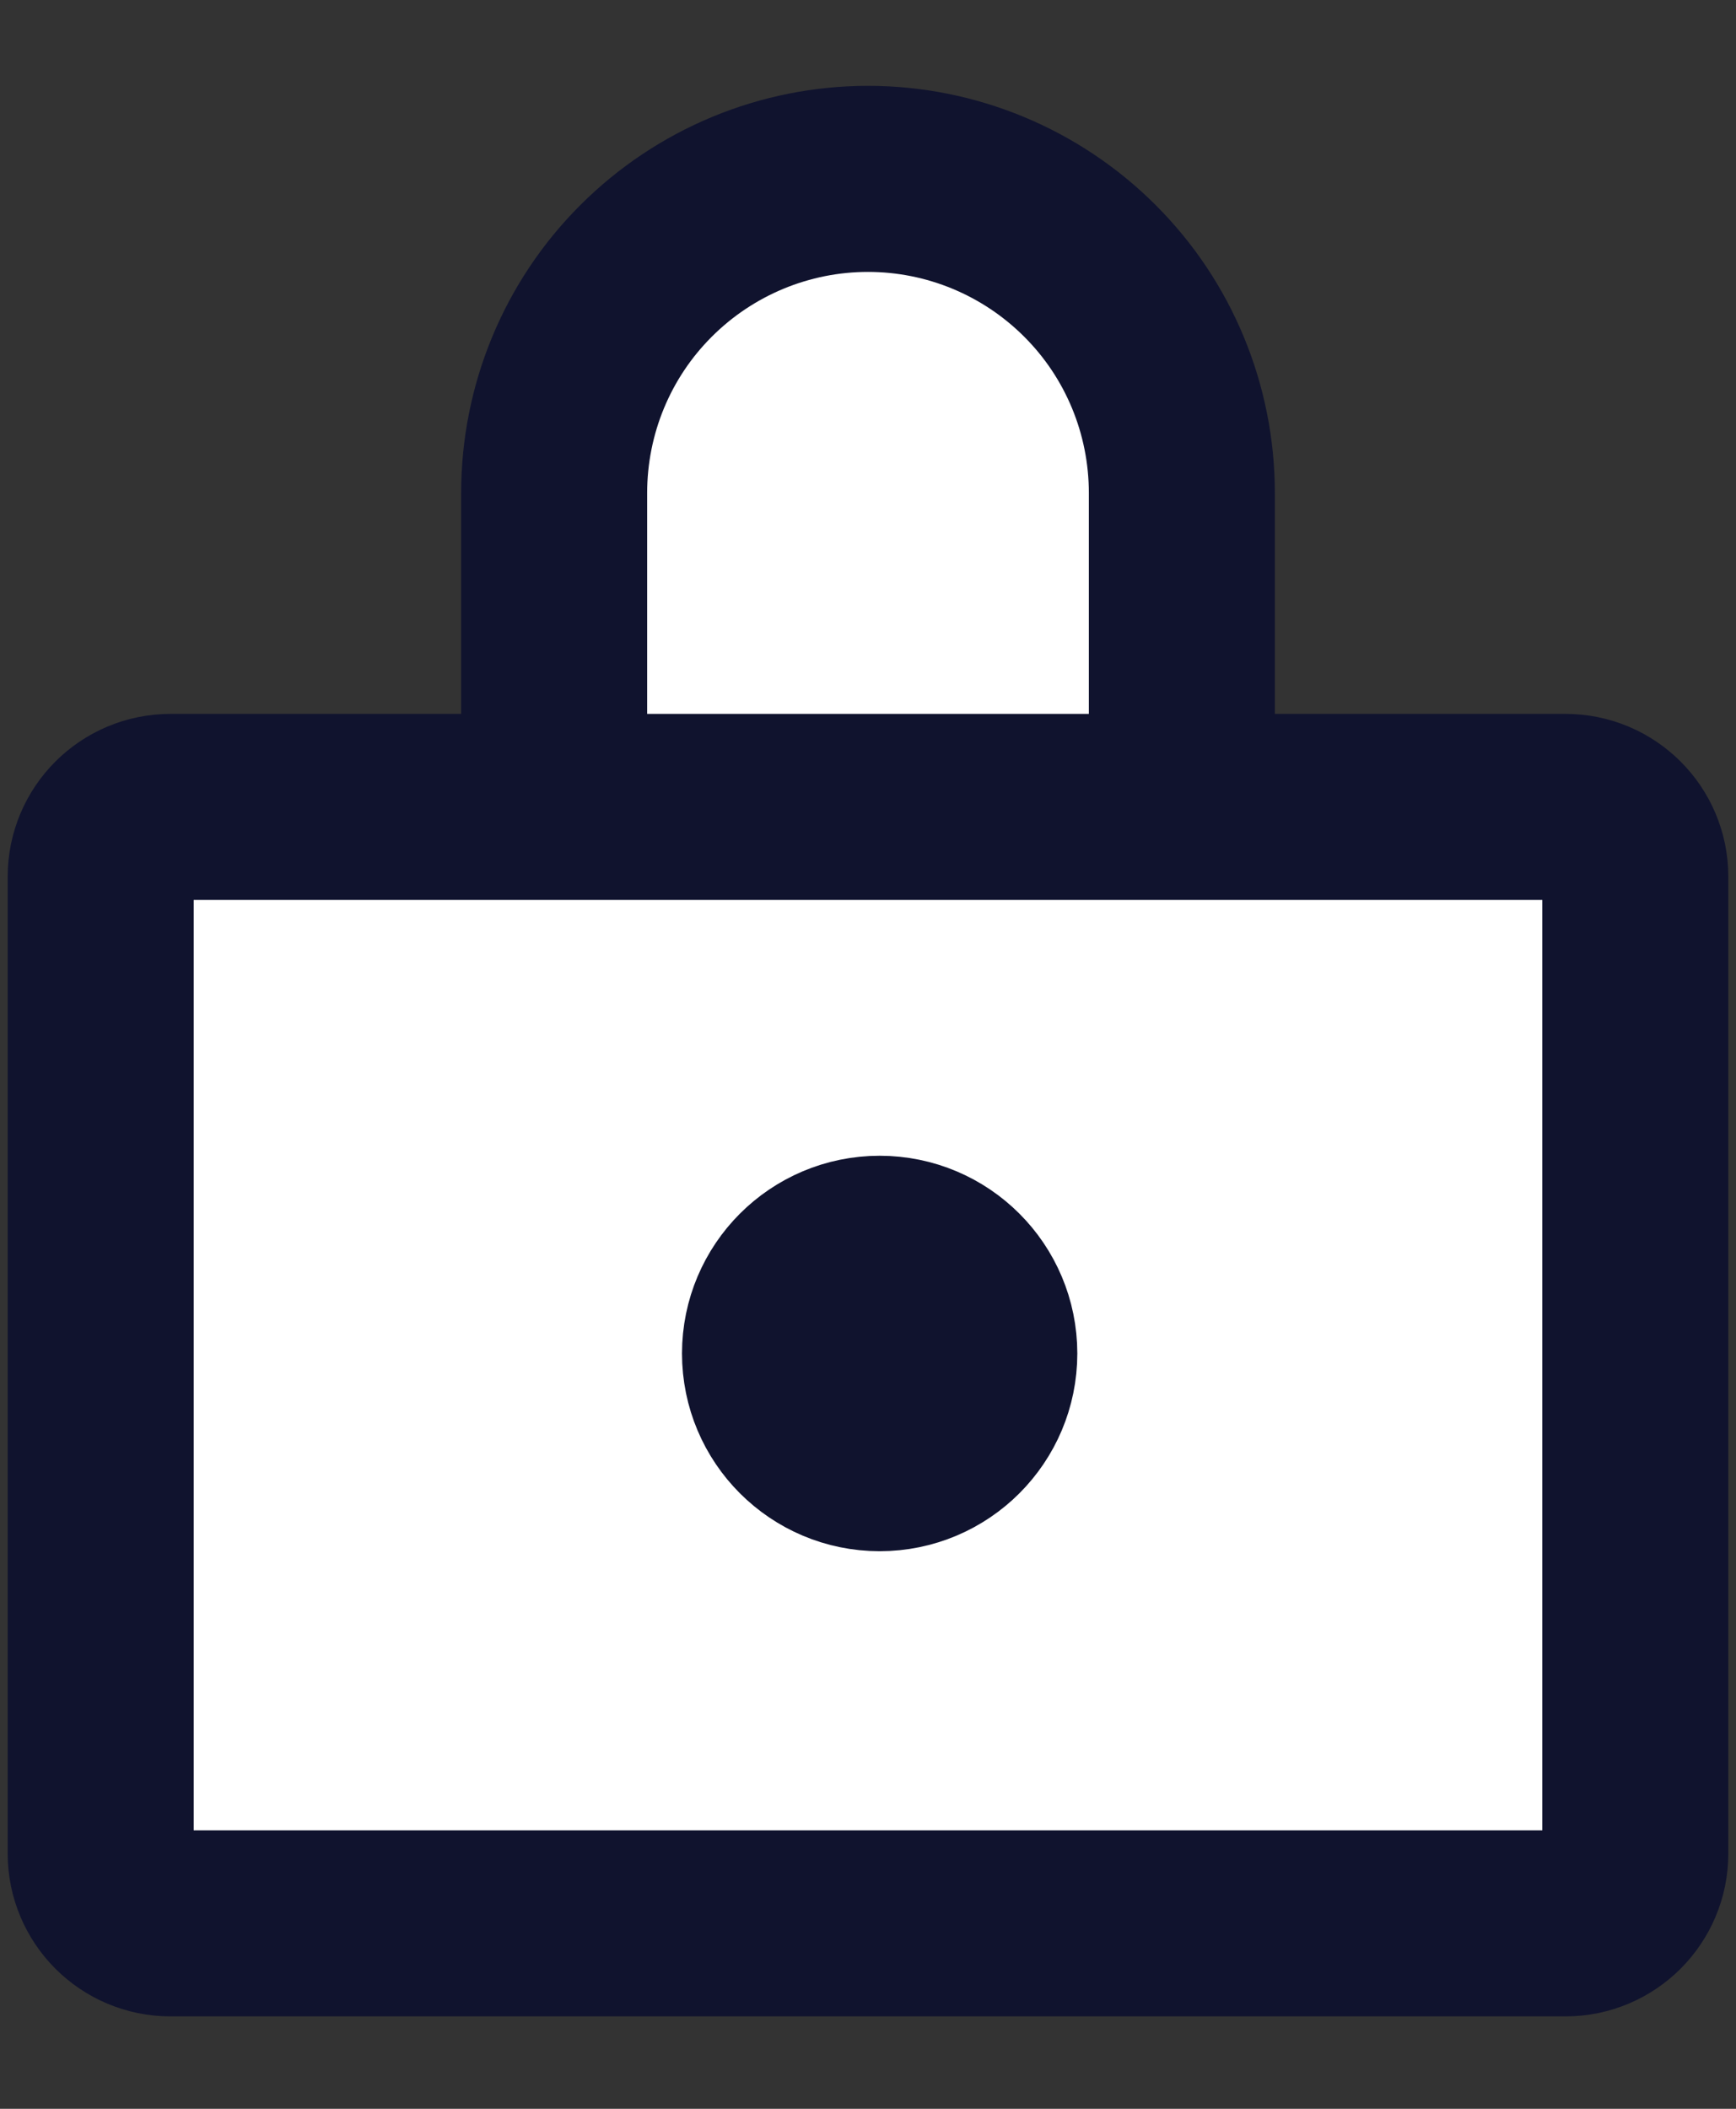
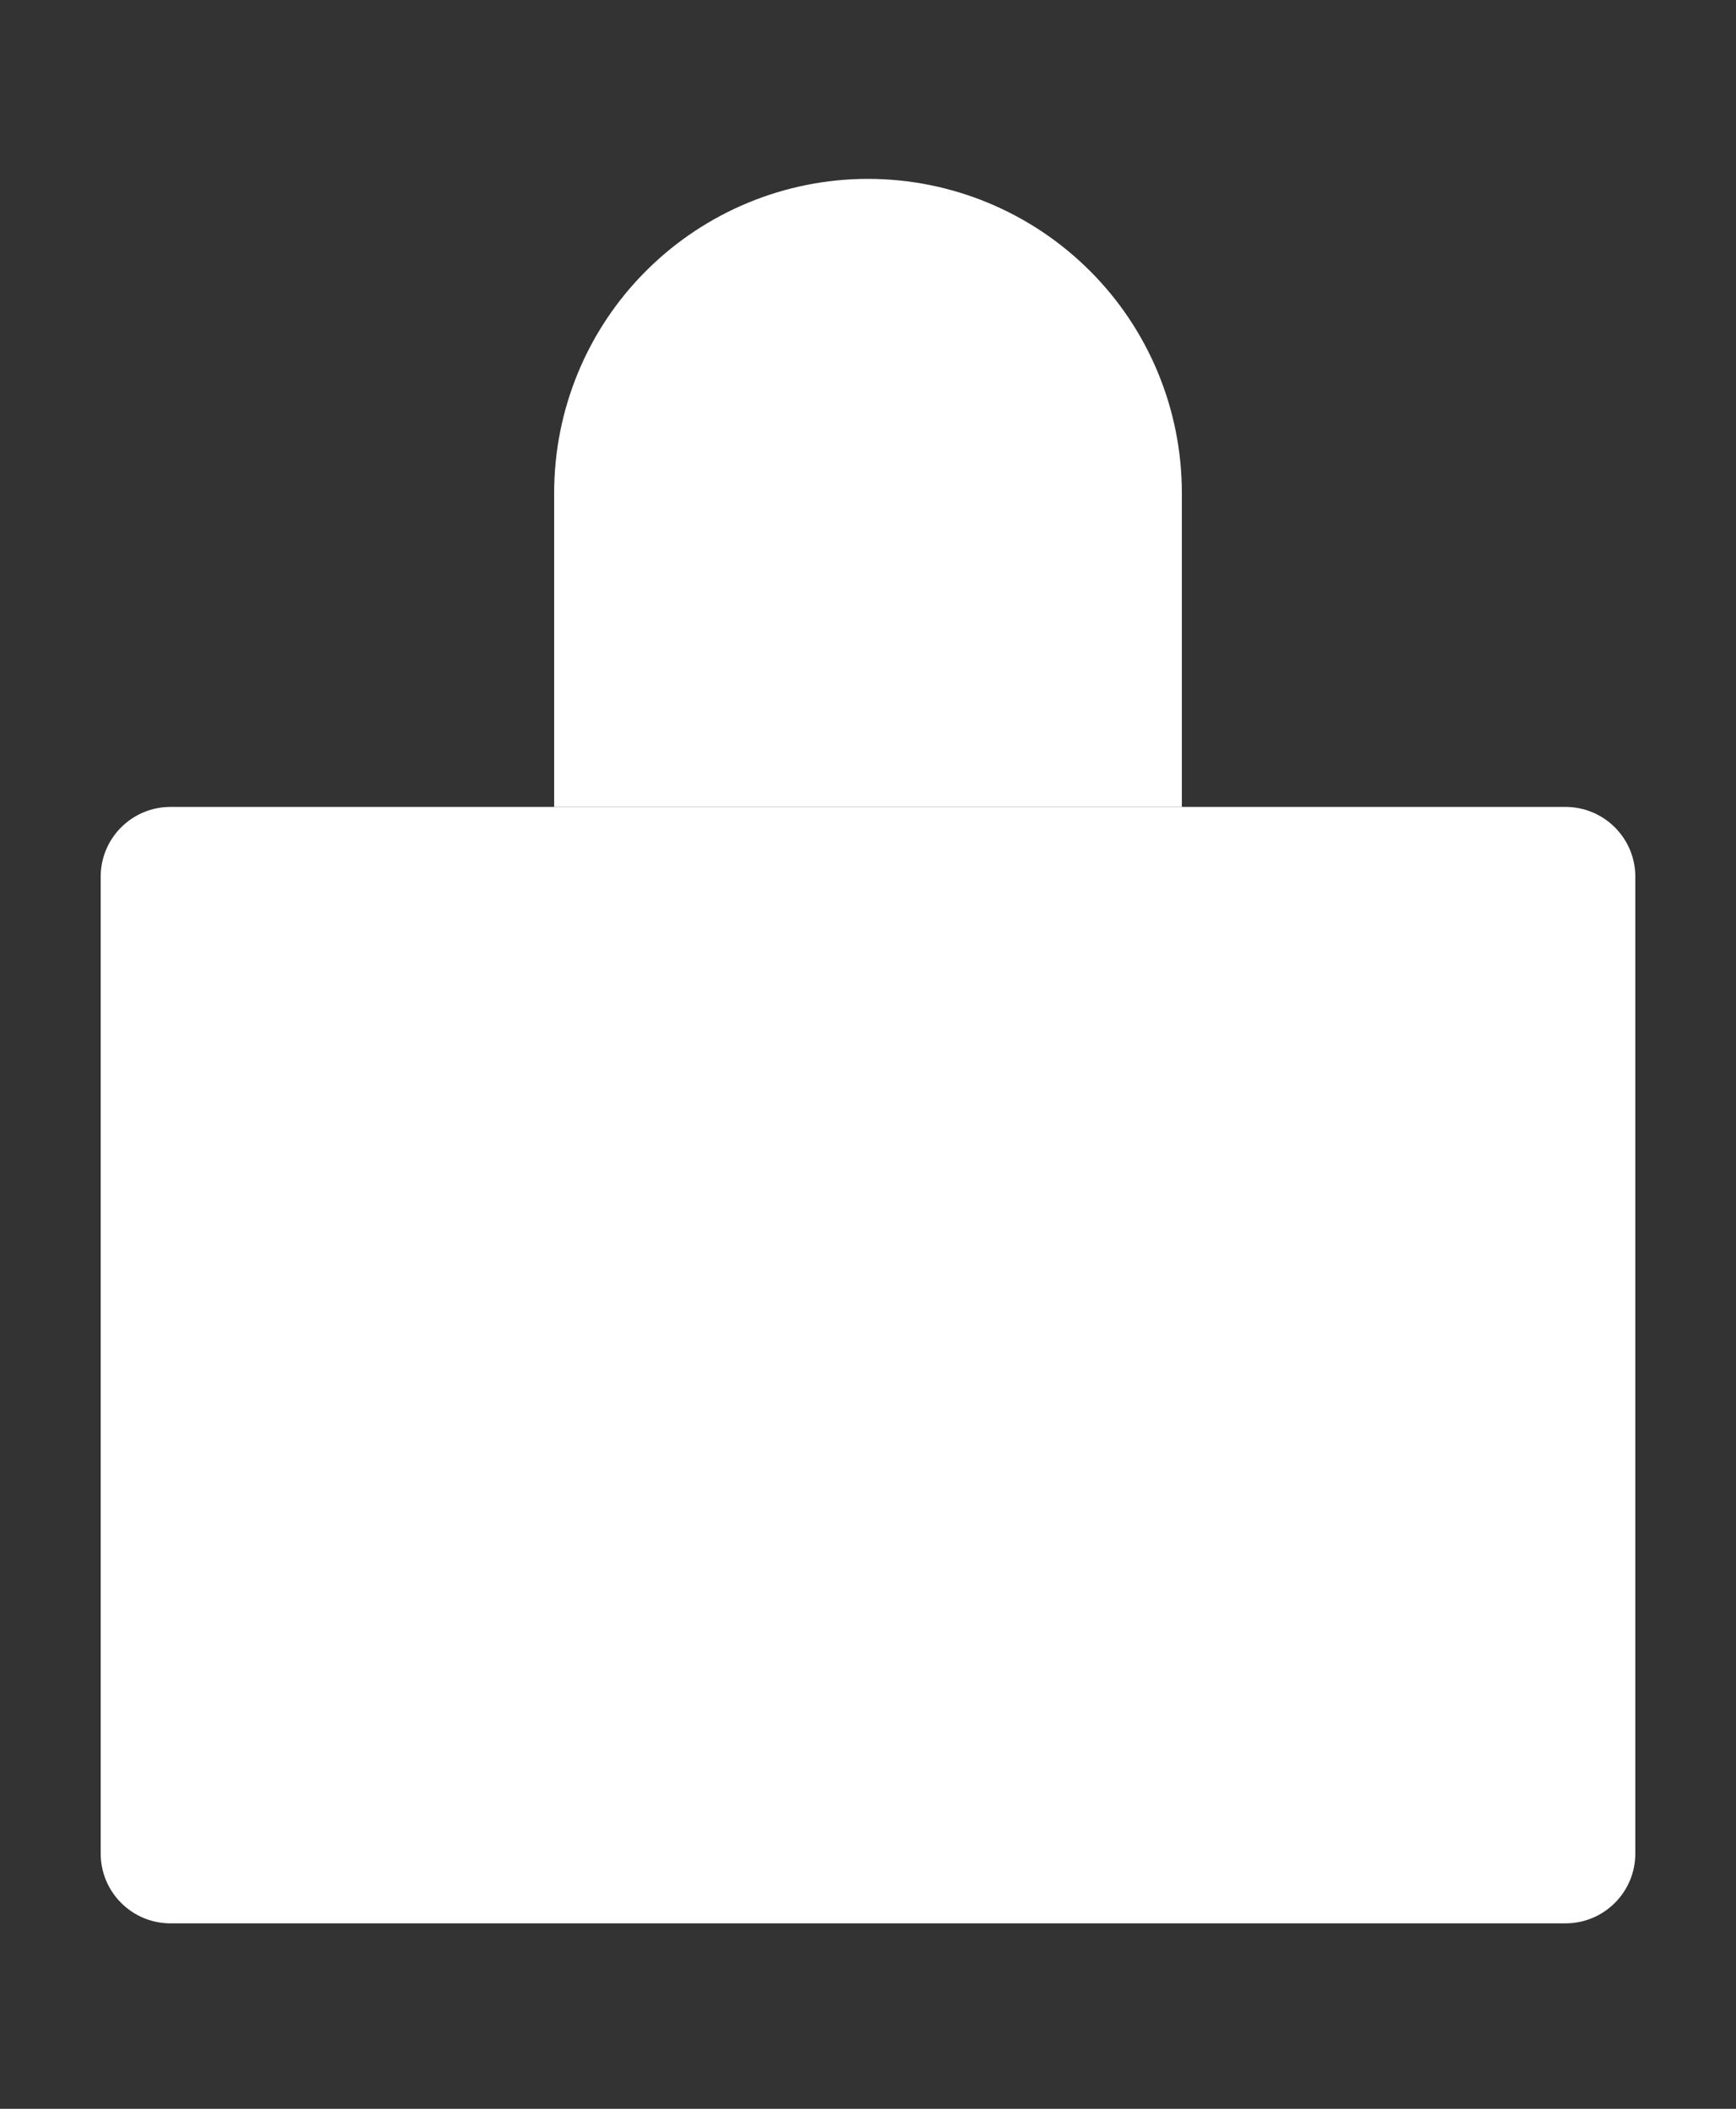
<svg xmlns="http://www.w3.org/2000/svg" width="14" height="17" viewBox="0 0 14 17" fill="none">
  <rect x="0" y="0" width="14" height="17" fill="#333333" stroke="none" />
  <path d="M7.094 11.755C7.56 11.755 7.938 11.377 7.938 10.911C7.938 10.445 7.56 10.067 7.094 10.067C6.628 10.067 6.25 10.445 6.25 10.911C6.25 11.377 6.628 11.755 7.094 11.755Z" fill="#5E718D" />
  <path d="M12.625 6.505H1.375C1.064 6.505 0.812 6.757 0.812 7.067V14.942C0.812 15.253 1.064 15.505 1.375 15.505H12.625C12.936 15.505 13.188 15.253 13.188 14.942V7.067C13.188 6.757 12.936 6.505 12.625 6.505Z" fill="white" />
  <path d="M4.469 6.505V3.974C4.469 3.302 4.735 2.658 5.21 2.184C5.685 1.709 6.329 1.442 7 1.442C7.671 1.442 8.315 1.709 8.79 2.184C9.265 2.658 9.531 3.302 9.531 3.974V6.505" fill="white" />
-   <path d="M7.375 10.911C7.375 11.066 7.249 11.192 7.094 11.192C6.938 11.192 6.812 11.066 6.812 10.911M4.469 6.505V3.974C4.469 3.302 4.735 2.658 5.21 2.184C5.685 1.709 6.329 1.442 7 1.442C7.671 1.442 8.315 1.709 8.79 2.184C9.265 2.658 9.531 3.302 9.531 3.974V6.505M7.938 10.911C7.938 11.377 7.56 11.755 7.094 11.755C6.628 11.755 6.25 11.377 6.25 10.911C6.25 10.445 6.628 10.067 7.094 10.067C7.56 10.067 7.938 10.445 7.938 10.911ZM1.375 6.505H12.625C12.936 6.505 13.188 6.757 13.188 7.067V14.942C13.188 15.253 12.936 15.505 12.625 15.505H1.375C1.064 15.505 0.812 15.253 0.812 14.942V7.067C0.812 6.757 1.064 6.505 1.375 6.505Z" stroke="#10132E" stroke-width="1.5" stroke-linecap="round" stroke-linejoin="round" />
</svg>